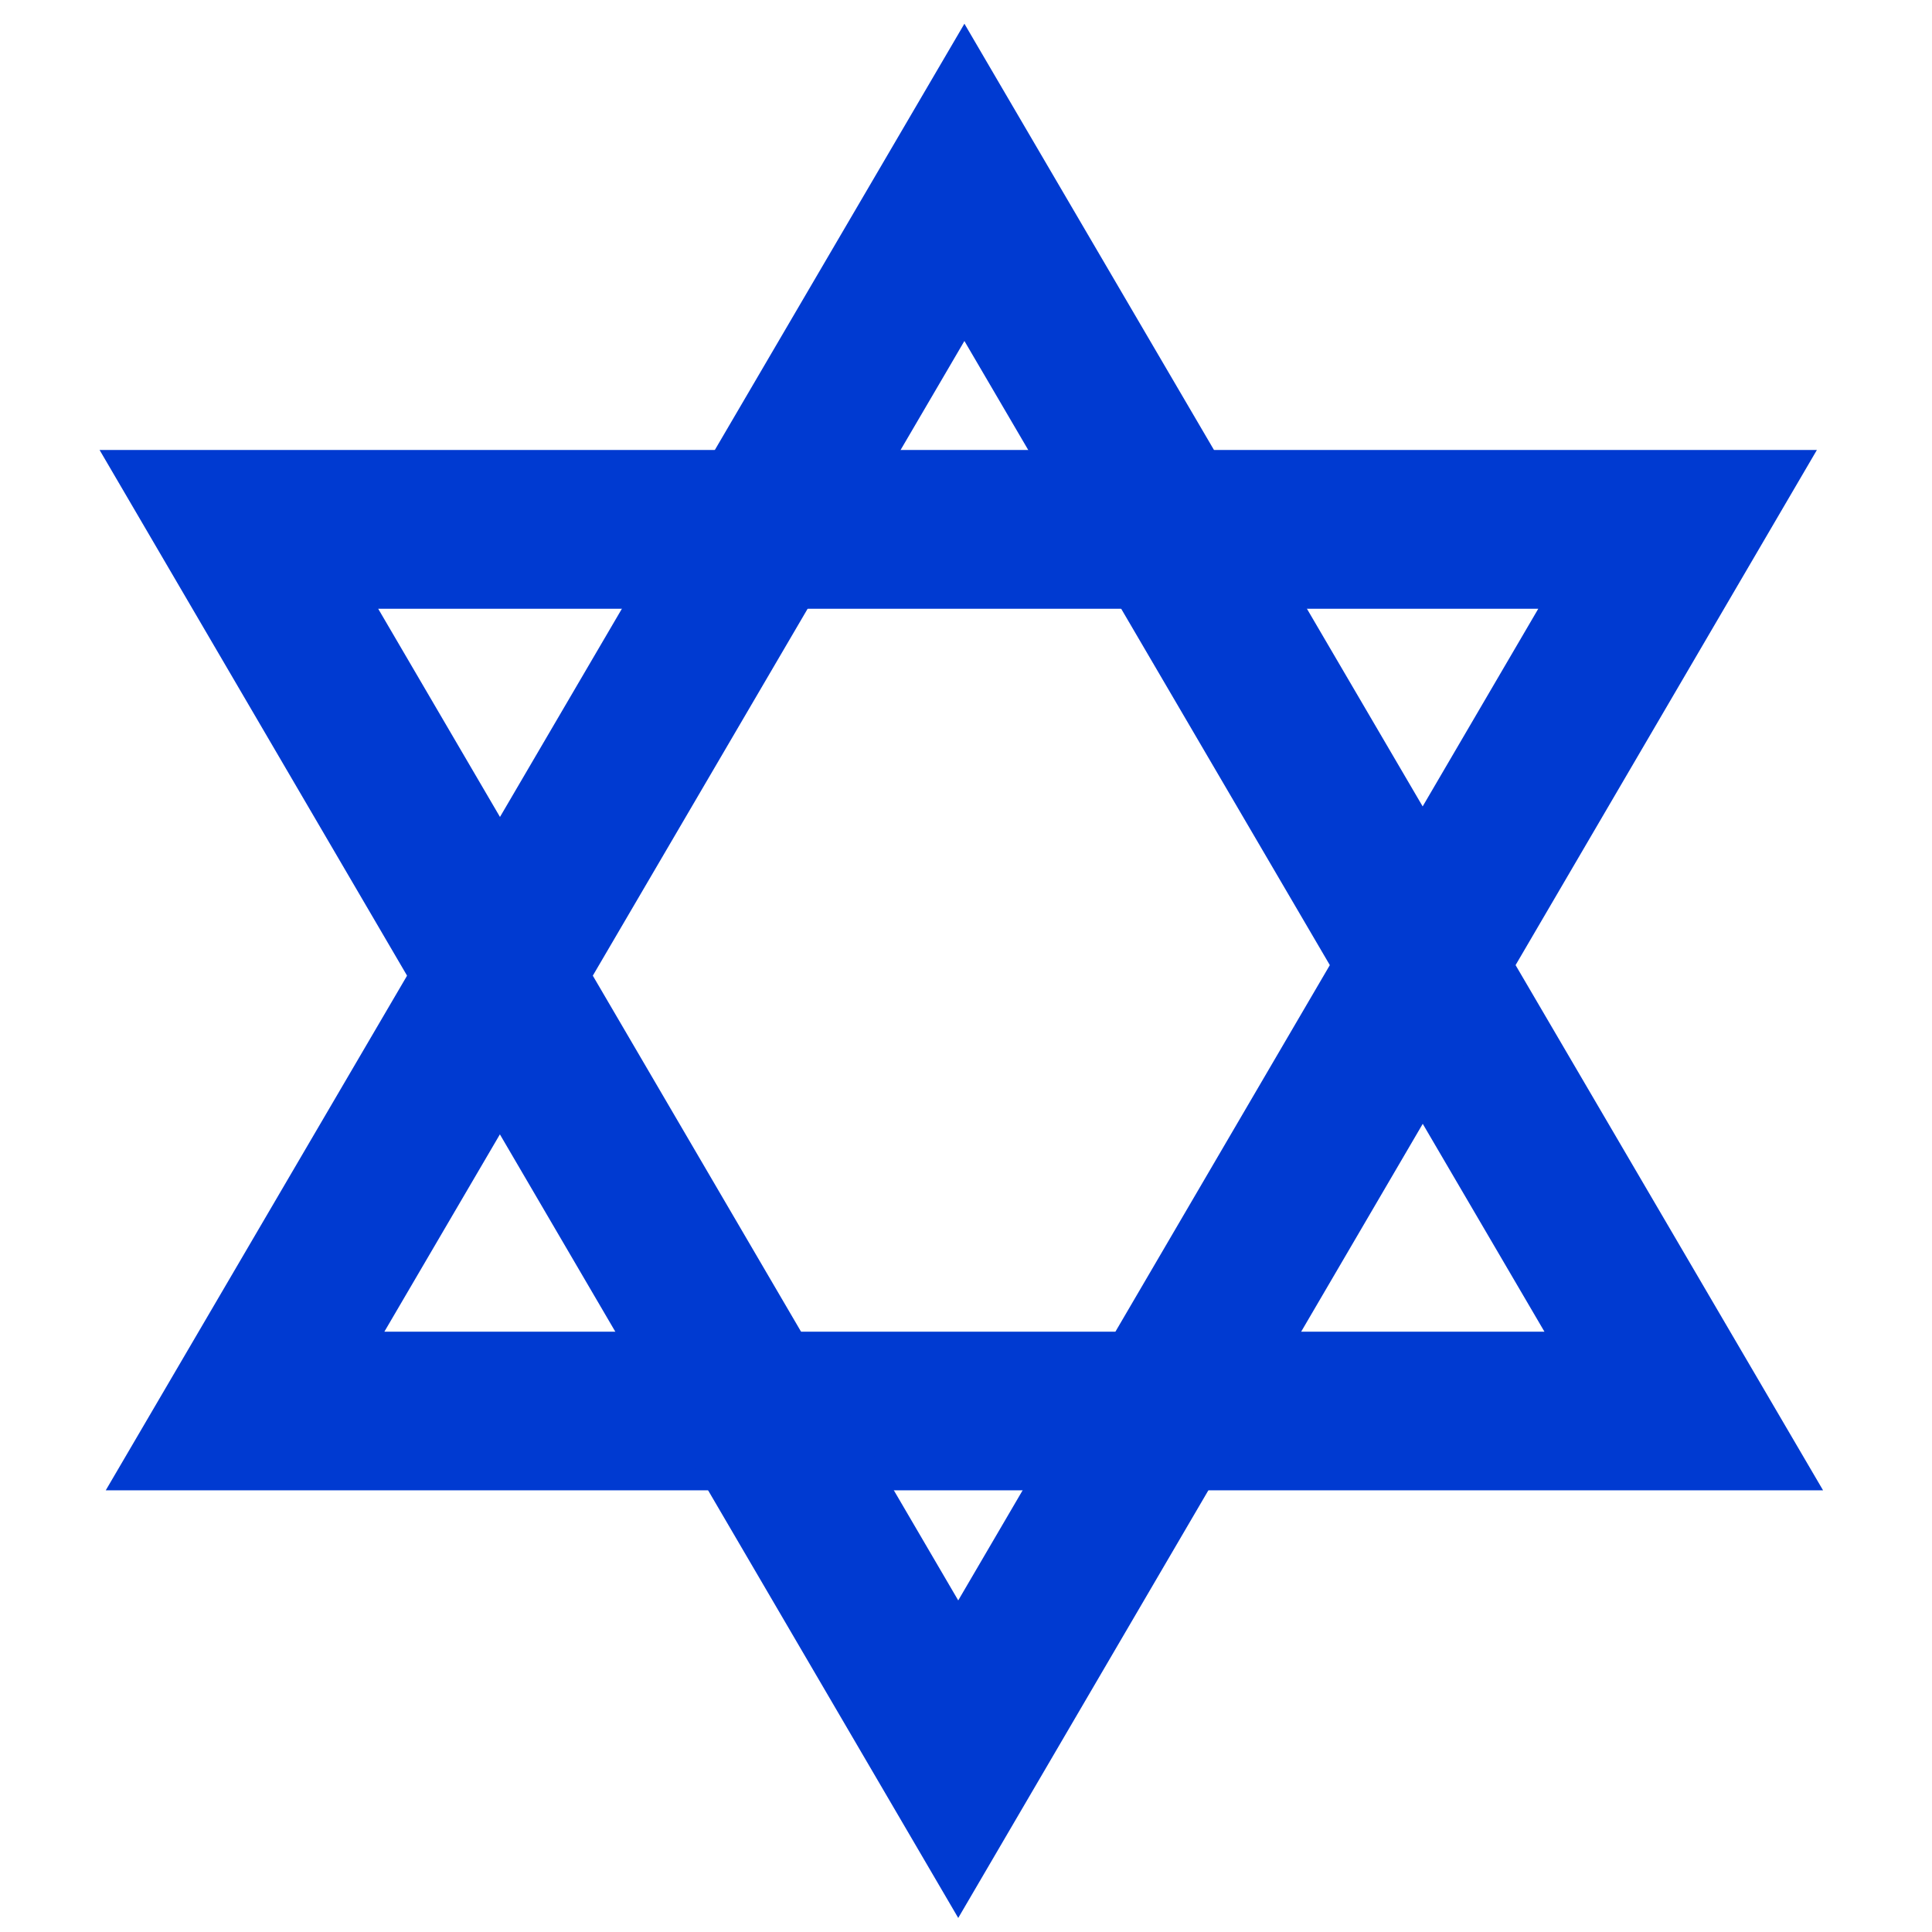
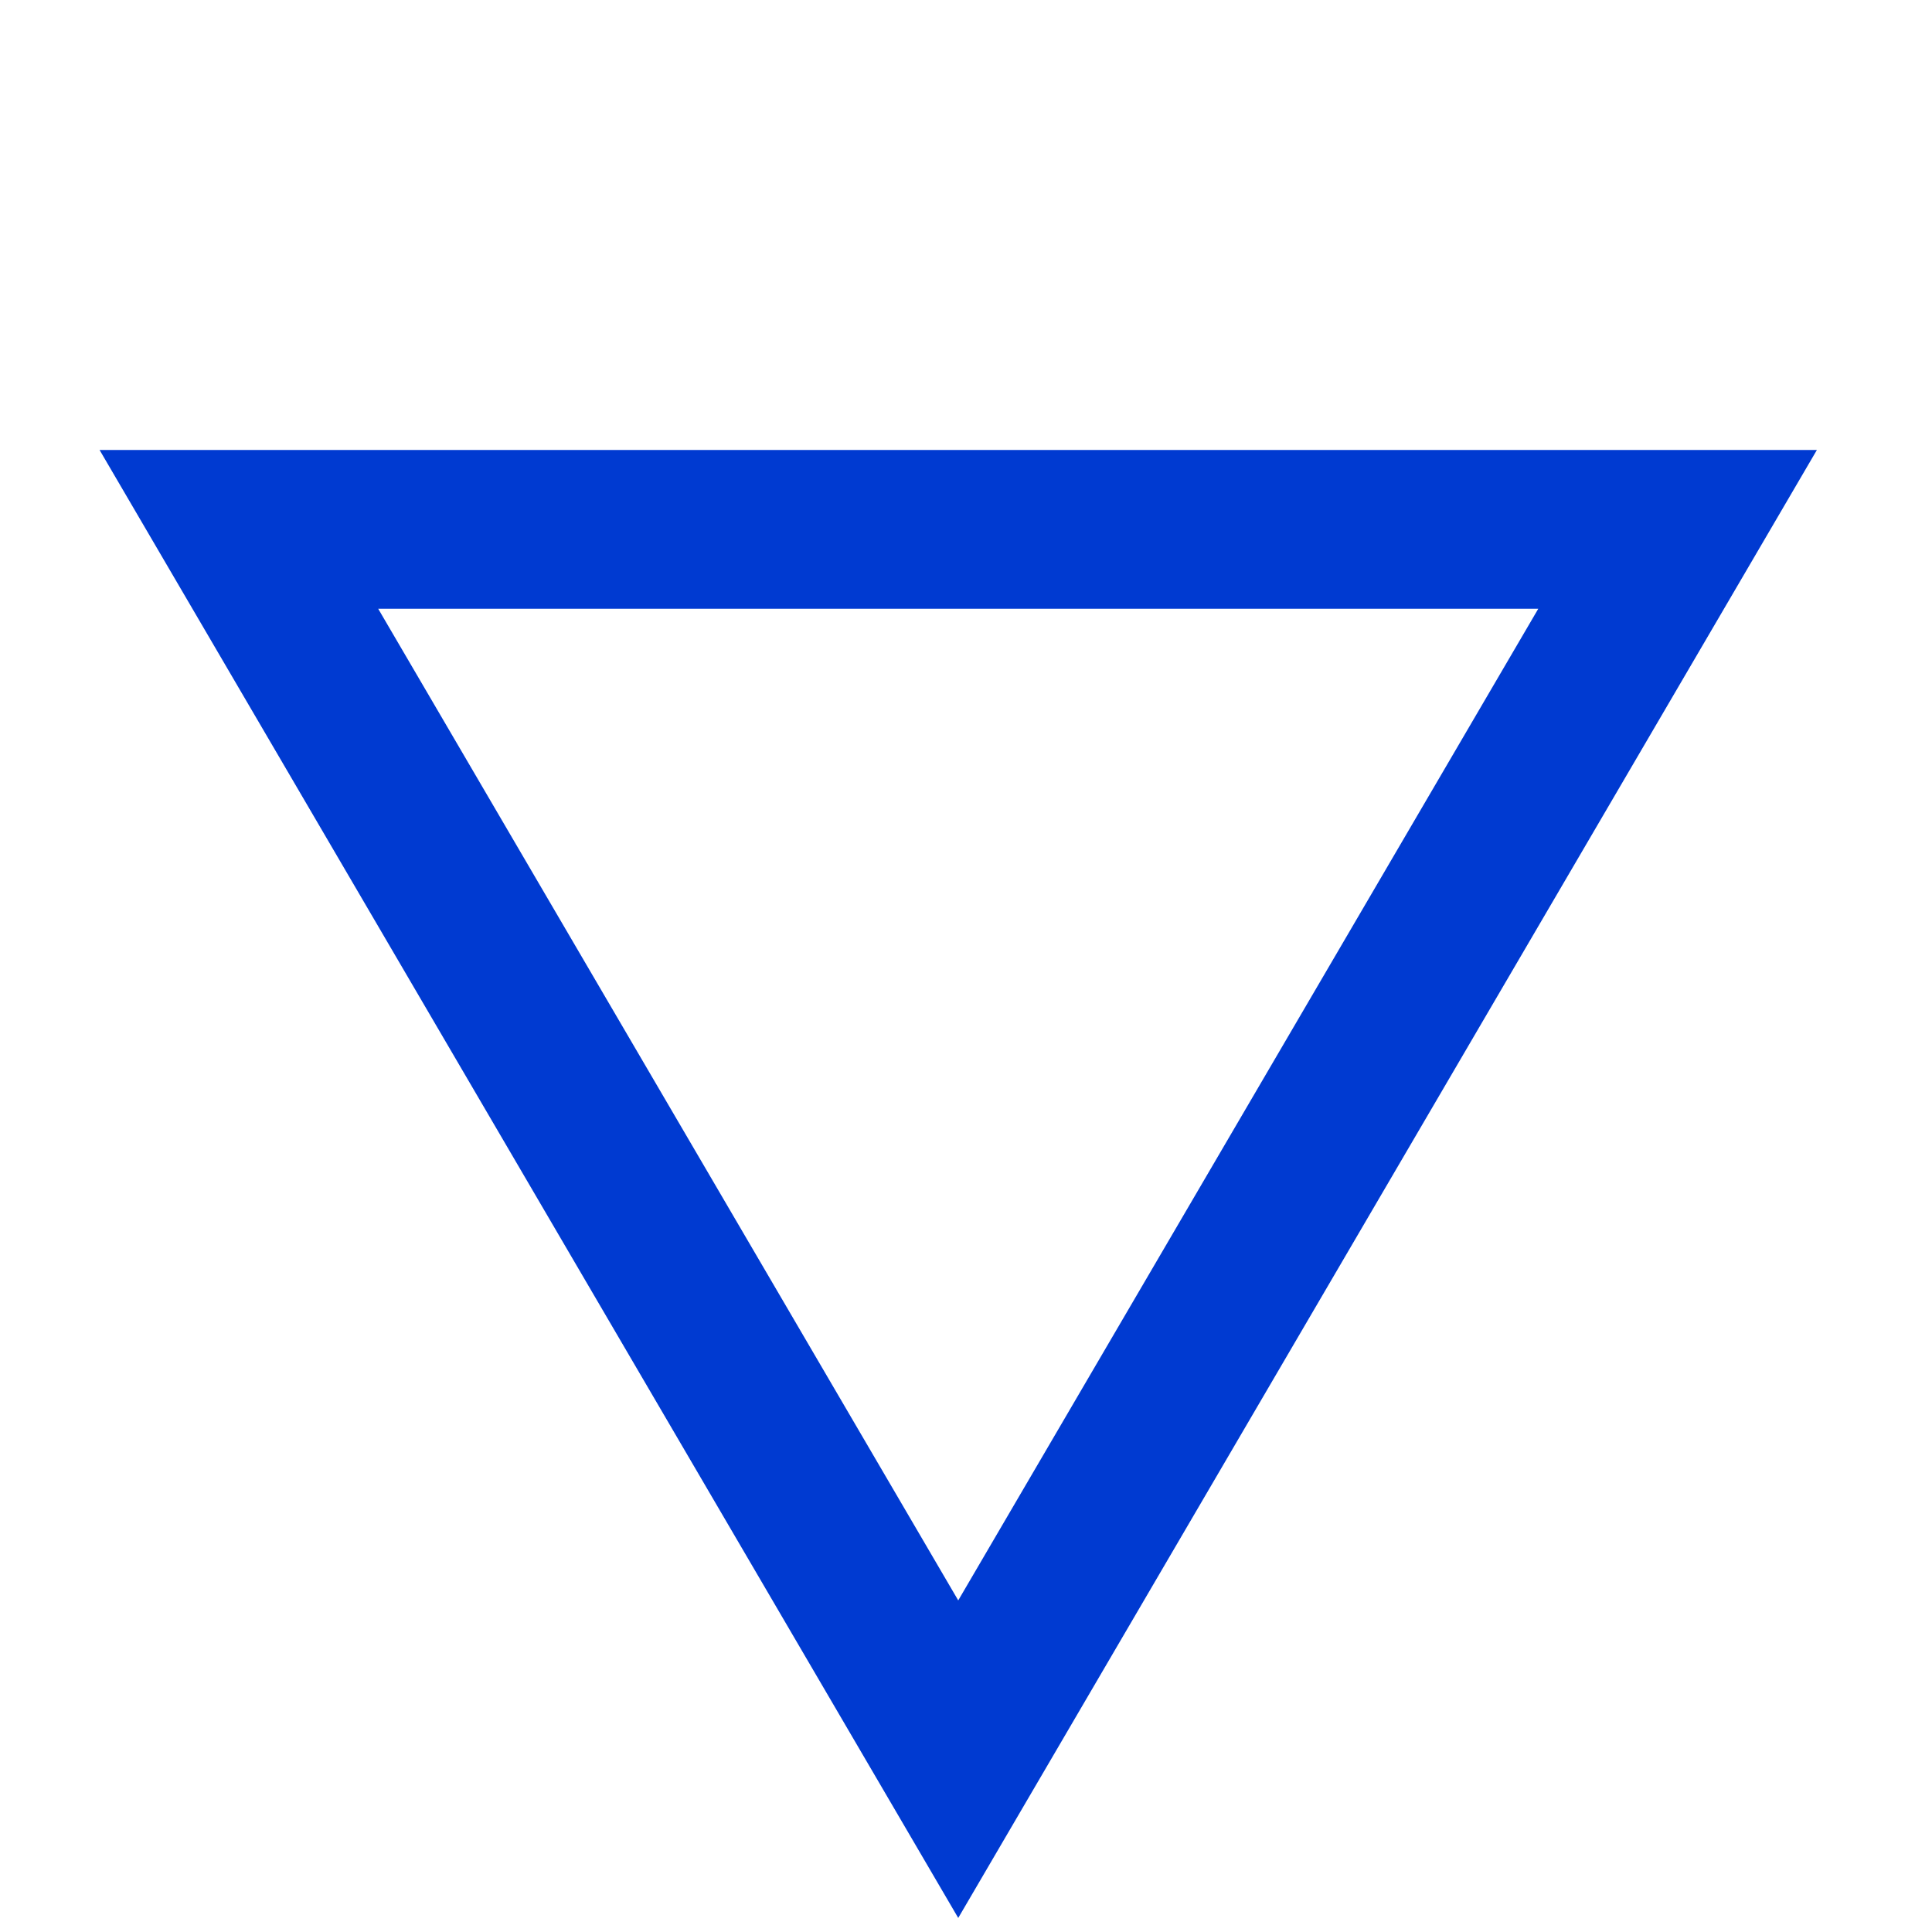
<svg xmlns="http://www.w3.org/2000/svg" xmlns:ns1="http://www.inkscape.org/namespaces/inkscape" xmlns:ns2="http://sodipodi.sourceforge.net/DTD/sodipodi-0.dtd" height="2600" id="svg2" ns1:export-filename="F:\Documents and Settings\Brian Hinkle\Desktop\ilflag-official.png" ns1:export-xdpi="90.000000" ns1:export-ydpi="90.000000" ns1:version="0.91 r13725" ns2:docname="jewish.svg" ns2:version="0.32" width="2600" ns1:output_extension="org.inkscape.output.svg.inkscape" version="1.0">
  <defs id="defs3" />
  <ns2:namedview bordercolor="#666666" borderopacity="1.0" id="base" ns1:current-layer="layer1" ns1:cx="1069.7643" ns1:cy="1195.9462" ns1:document-units="px" ns1:pageopacity="0.0" ns1:pageshadow="2" ns1:window-height="1003" ns1:window-width="1400" ns1:window-x="0" ns1:window-y="13" ns1:zoom="0.16779395" pagecolor="#ffffff" showgrid="true" width="2600px" height="2600px" ns1:window-maximized="0">
    <ns1:grid id="GridFromPre046Settings" type="xygrid" originx="0cm" originy="0cm" spacingx="0.028cm" spacingy="0.028cm" color="#3f3fff" empcolor="#3f3fff" opacity="0.15" empopacity="0.38" empspacing="5" />
  </ns2:namedview>
  <g id="layer1" ns1:groupmode="layer" ns1:label="Layer 1" transform="translate(-2817.461,-1665.501)">
    <rect style="opacity:1;fill:#ffffff;fill-opacity:1;stroke:none;stroke-width:0.567;stroke-linecap:square;stroke-linejoin:miter;stroke-miterlimit:4;stroke-dasharray:none;stroke-dashoffset:0.6;stroke-opacity:1" id="rect4136" width="2600" height="2600" x="2817.461" y="1665.501" />
    <g id="g16521" style="fill:none;fill-opacity:1;stroke:#003ad1;stroke-opacity:1" transform="matrix(1.151,0,0,1.151,-371.373,-290.918)">
-       <path d="m 2631.512,2810.869 -1556.095,0 778.048,-1347.618 z" id="path13485" ns1:flatsided="true" ns1:randomized="0" ns1:rounded="0" ns2:arg1="0.52359878" ns2:arg2="1.5707963" ns2:cx="1853.4637" ns2:cy="2361.6633" ns2:r1="898.41217" ns2:r2="449.20609" ns2:sides="3" ns2:type="star" style="fill:none;fill-opacity:1;fill-rule:evenodd;stroke:#003ad1;stroke-width:173.989;stroke-miterlimit:4;stroke-dashoffset:0;stroke-opacity:1" transform="matrix(1.081,0,0,1.066,1894.485,353.124)" />
      <path d="m 2631.512,2810.869 -1556.095,0 778.048,-1347.618 z" id="path15003" ns1:flatsided="true" ns1:randomized="0" ns1:rounded="0" ns2:arg1="0.52359878" ns2:arg2="1.5707963" ns2:cx="1853.4637" ns2:cy="2361.6633" ns2:r1="898.41217" ns2:r2="449.20609" ns2:sides="3" ns2:type="star" style="fill:none;fill-opacity:1;fill-rule:evenodd;stroke:#003ad1;stroke-width:173.989;stroke-miterlimit:4;stroke-dashoffset:0;stroke-opacity:1" transform="matrix(1.081,0,0,-1.067,1887.269,5317.887)" />
    </g>
  </g>
</svg>